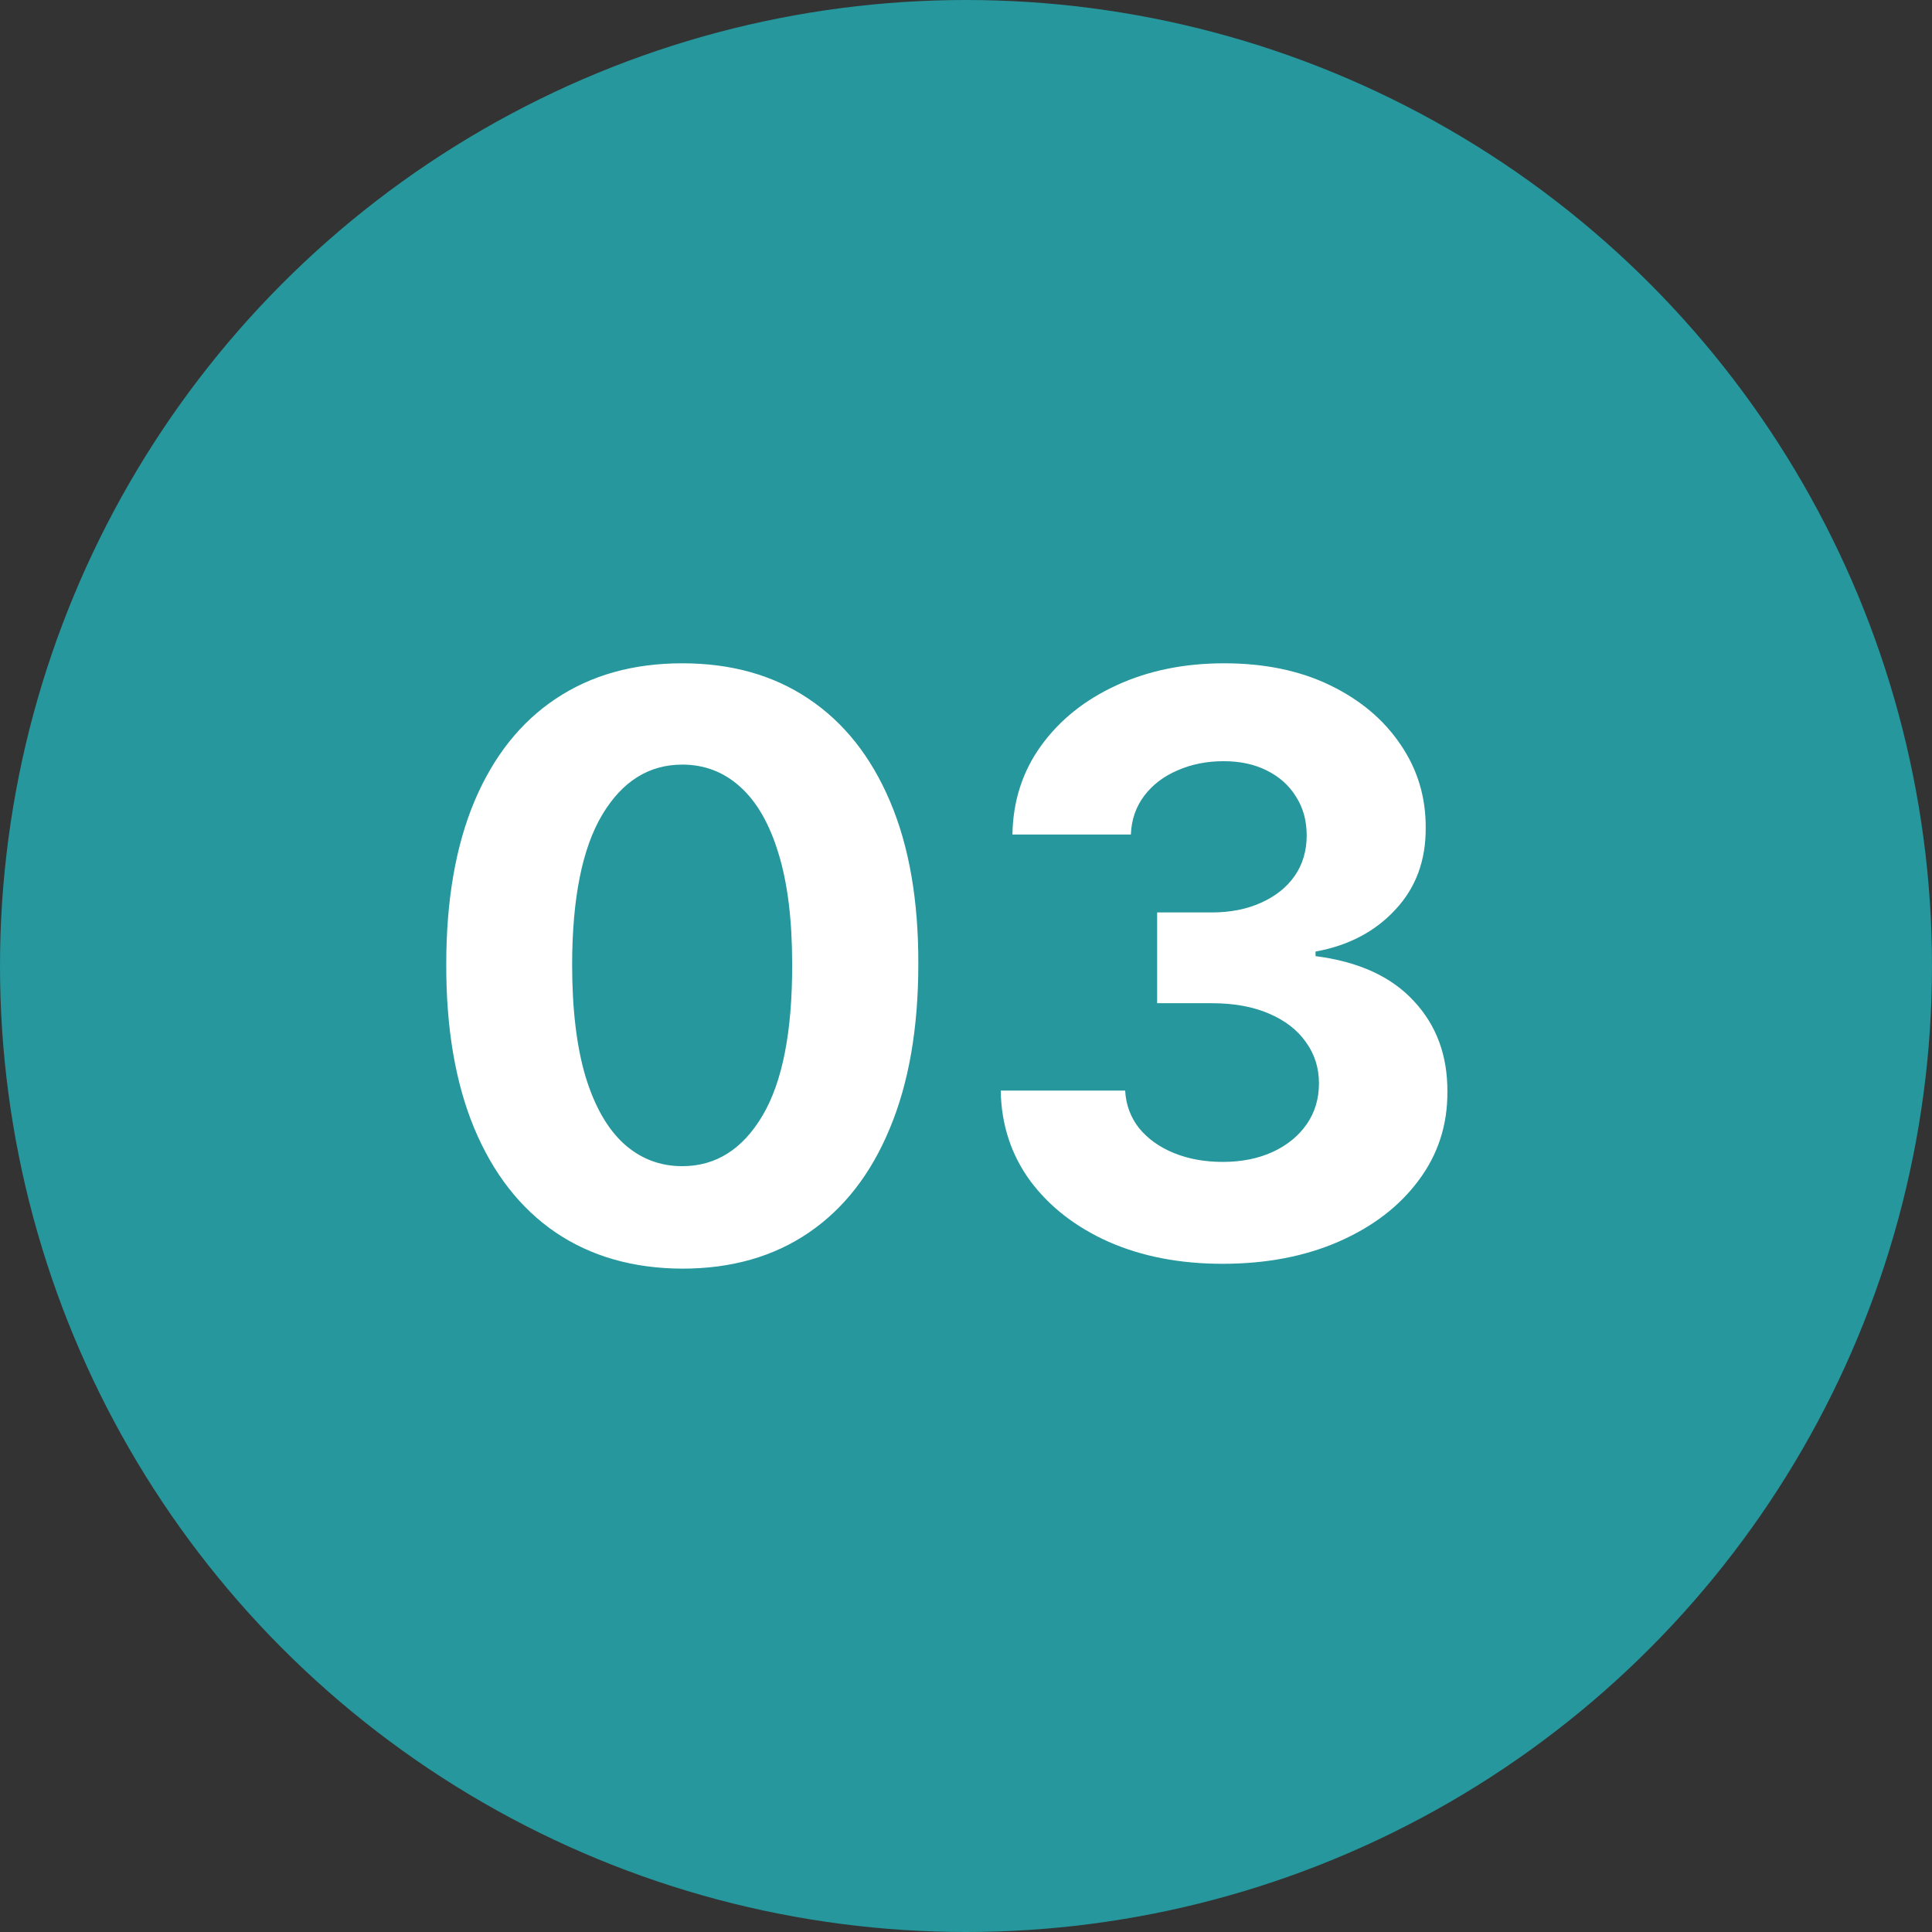
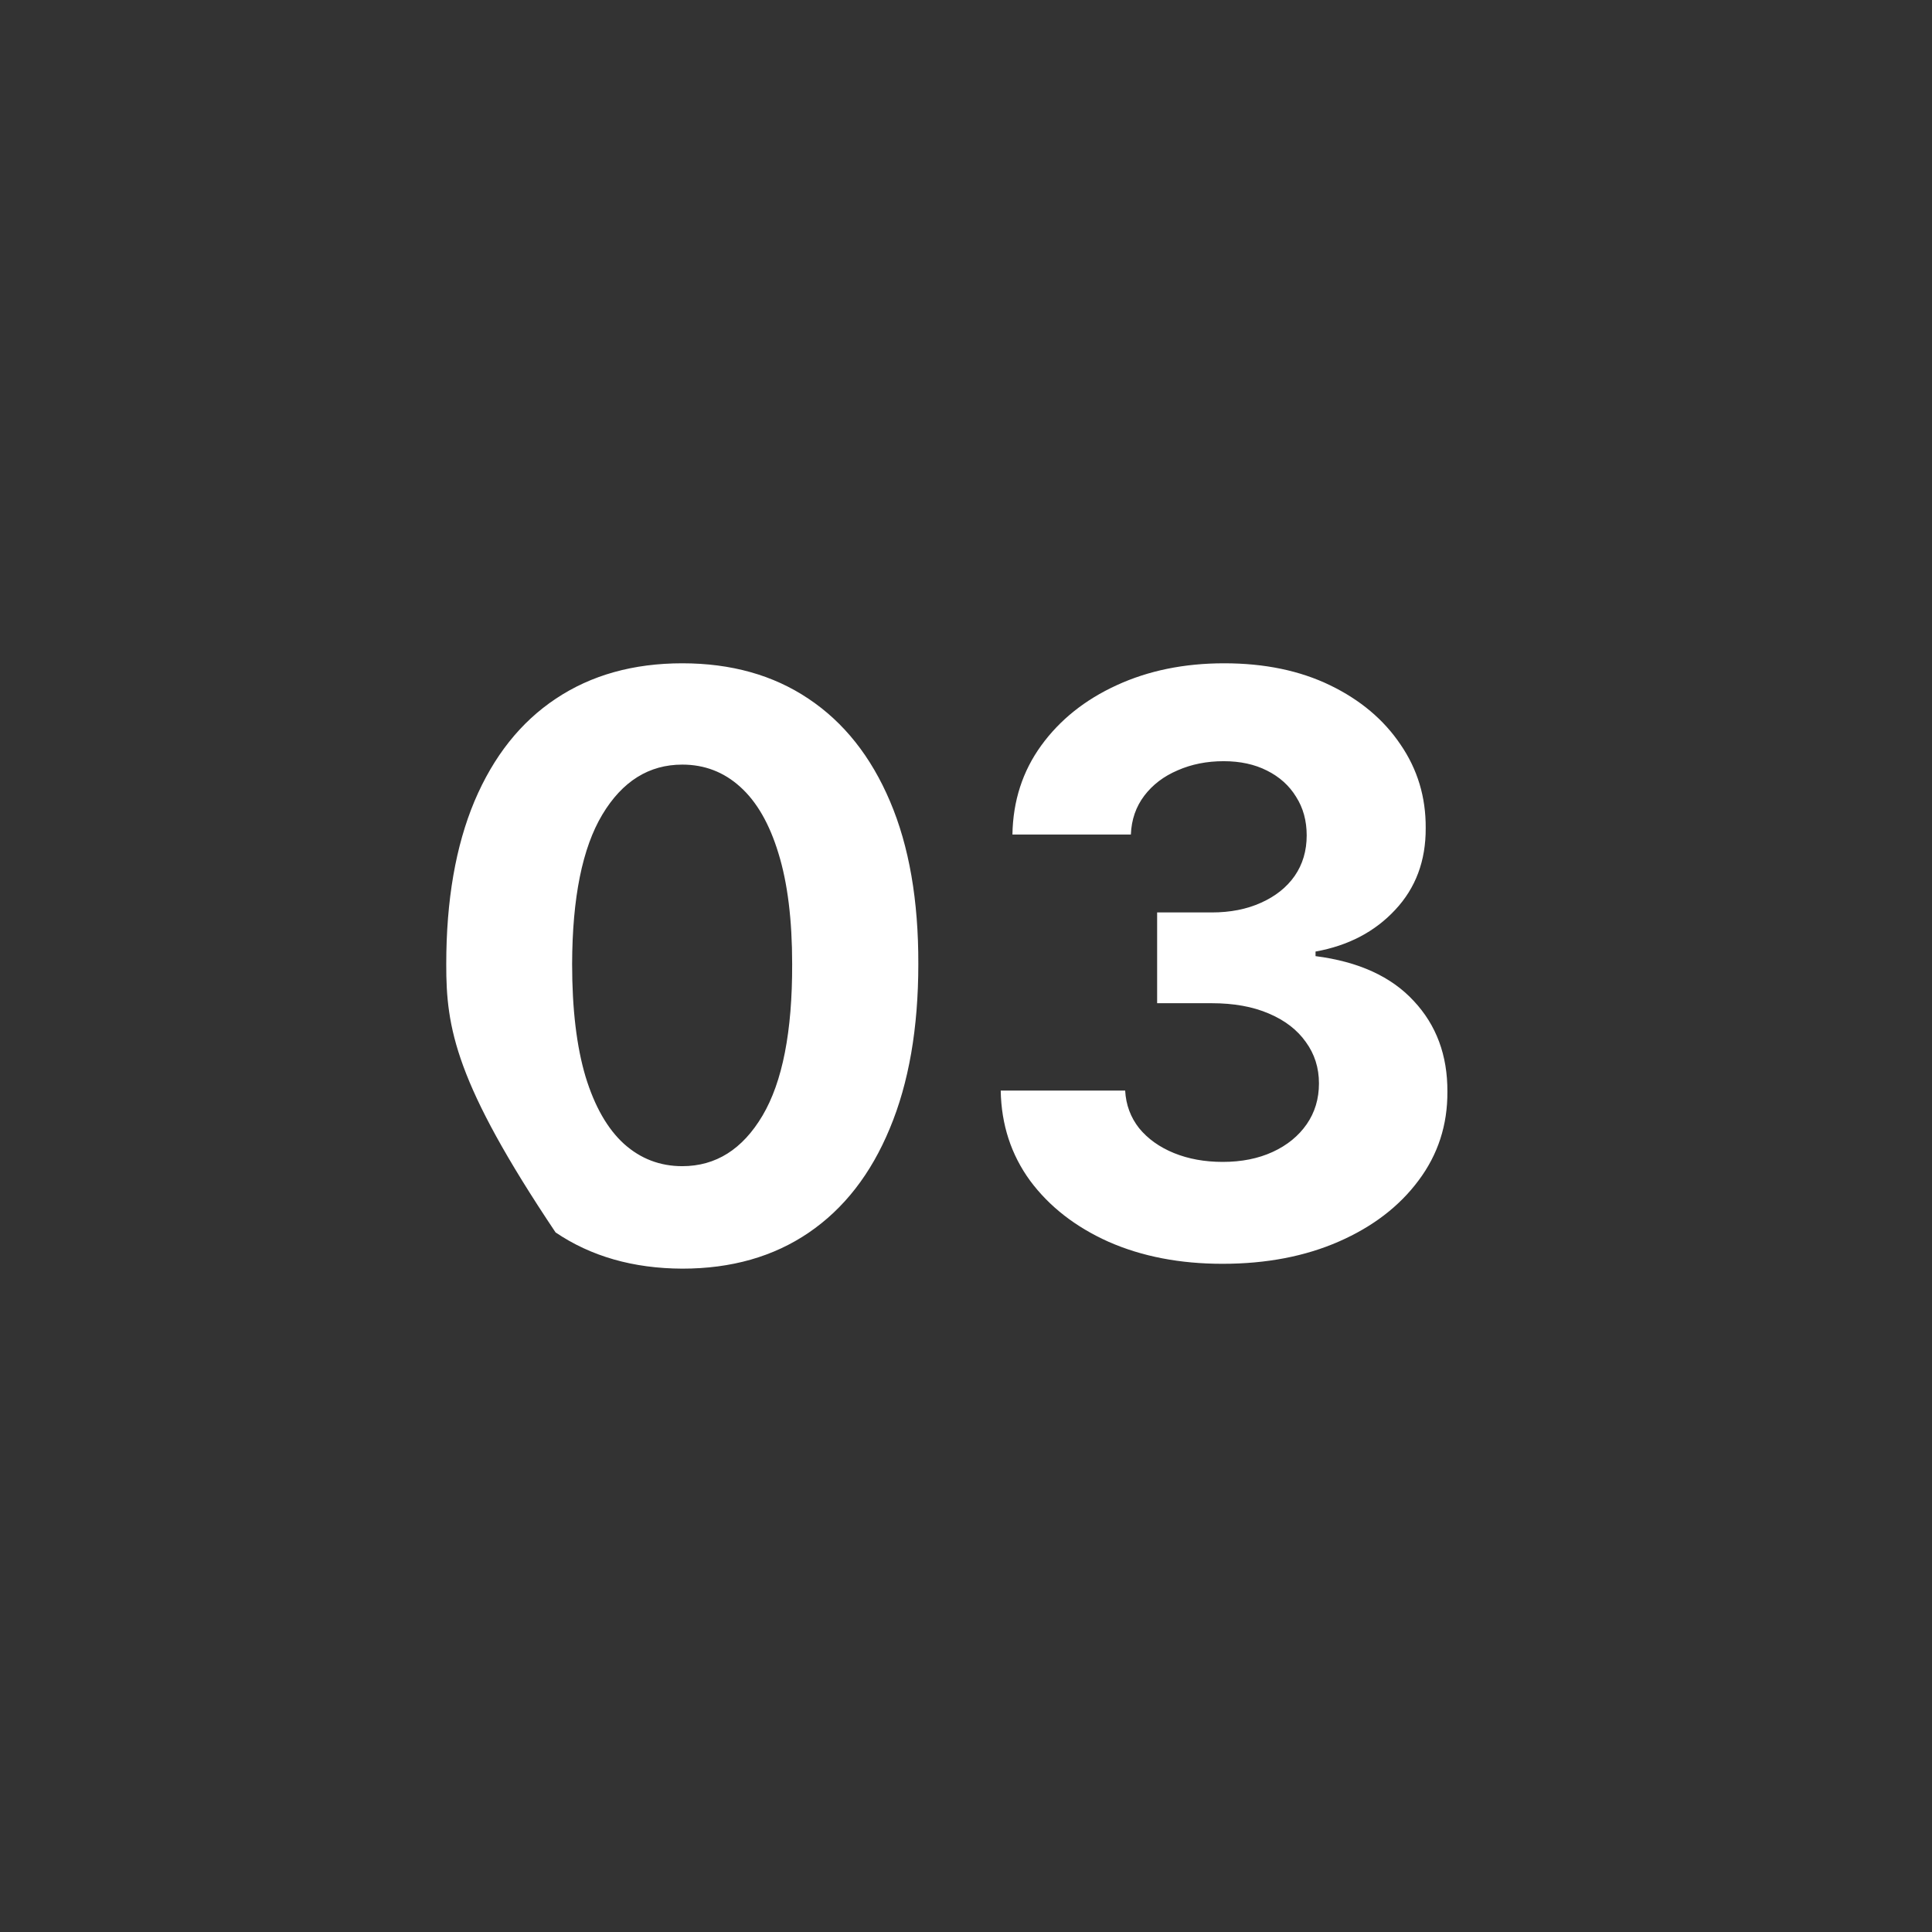
<svg xmlns="http://www.w3.org/2000/svg" width="100" height="100" viewBox="0 0 100 100" fill="none">
  <rect x="0" y="0" width="100" height="100" fill="#333333" stroke="none" />
-   <circle cx="50" cy="50" r="50" fill="#25979D" />
-   <path d="M35.315 65.665C32.774 65.655 30.587 65.029 28.756 63.789C26.934 62.548 25.53 60.75 24.546 58.397C23.57 56.043 23.088 53.211 23.098 49.902C23.098 46.603 23.585 43.791 24.56 41.467C25.545 39.143 26.948 37.375 28.77 36.164C30.602 34.942 32.784 34.332 35.315 34.332C37.846 34.332 40.022 34.942 41.844 36.164C43.676 37.385 45.084 39.158 46.069 41.482C47.054 43.796 47.542 46.603 47.532 49.902C47.532 53.221 47.039 56.058 46.054 58.411C45.08 60.765 43.681 62.562 41.859 63.803C40.037 65.044 37.856 65.665 35.315 65.665ZM35.315 60.361C37.048 60.361 38.432 59.49 39.466 57.747C40.5 56.003 41.012 53.389 41.002 49.902C41.002 47.608 40.766 45.697 40.293 44.17C39.83 42.644 39.17 41.497 38.314 40.728C37.467 39.96 36.467 39.576 35.315 39.576C33.591 39.576 32.212 40.438 31.178 42.161C30.144 43.885 29.622 46.465 29.613 49.902C29.613 52.227 29.844 54.167 30.307 55.723C30.779 57.269 31.444 58.431 32.301 59.209C33.158 59.977 34.163 60.361 35.315 60.361ZM63.276 65.414C61.07 65.414 59.105 65.034 57.382 64.276C55.668 63.508 54.314 62.454 53.319 61.115C52.334 59.766 51.827 58.209 51.797 56.447H58.238C58.278 57.185 58.519 57.835 58.962 58.397C59.415 58.948 60.016 59.377 60.764 59.682C61.513 59.987 62.355 60.14 63.291 60.14C64.266 60.14 65.127 59.967 65.876 59.623C66.624 59.278 67.21 58.8 67.634 58.19C68.057 57.579 68.269 56.875 68.269 56.077C68.269 55.27 68.043 54.556 67.59 53.935C67.146 53.305 66.506 52.812 65.669 52.458C64.842 52.103 63.857 51.926 62.715 51.926H59.893V47.228H62.715C63.68 47.228 64.531 47.061 65.27 46.726C66.019 46.391 66.6 45.928 67.013 45.337C67.427 44.737 67.634 44.038 67.634 43.24C67.634 42.481 67.452 41.817 67.087 41.245C66.733 40.664 66.23 40.211 65.58 39.886C64.94 39.561 64.192 39.399 63.335 39.399C62.468 39.399 61.675 39.556 60.956 39.872C60.238 40.177 59.661 40.615 59.228 41.186C58.795 41.758 58.563 42.427 58.534 43.196H52.403C52.433 41.452 52.93 39.916 53.895 38.586C54.86 37.257 56.16 36.218 57.795 35.469C59.44 34.711 61.296 34.332 63.364 34.332C65.452 34.332 67.279 34.711 68.845 35.469C70.411 36.228 71.627 37.252 72.494 38.542C73.371 39.822 73.804 41.26 73.794 42.856C73.804 44.55 73.277 45.963 72.213 47.096C71.16 48.228 69.786 48.947 68.092 49.252V49.489C70.317 49.774 72.011 50.547 73.174 51.808C74.346 53.059 74.927 54.625 74.917 56.506C74.927 58.229 74.429 59.761 73.425 61.1C72.43 62.439 71.056 63.493 69.303 64.261C67.55 65.029 65.541 65.414 63.276 65.414Z" fill="white" />
+   <path d="M35.315 65.665C32.774 65.655 30.587 65.029 28.756 63.789C23.57 56.043 23.088 53.211 23.098 49.902C23.098 46.603 23.585 43.791 24.56 41.467C25.545 39.143 26.948 37.375 28.77 36.164C30.602 34.942 32.784 34.332 35.315 34.332C37.846 34.332 40.022 34.942 41.844 36.164C43.676 37.385 45.084 39.158 46.069 41.482C47.054 43.796 47.542 46.603 47.532 49.902C47.532 53.221 47.039 56.058 46.054 58.411C45.08 60.765 43.681 62.562 41.859 63.803C40.037 65.044 37.856 65.665 35.315 65.665ZM35.315 60.361C37.048 60.361 38.432 59.49 39.466 57.747C40.5 56.003 41.012 53.389 41.002 49.902C41.002 47.608 40.766 45.697 40.293 44.17C39.83 42.644 39.17 41.497 38.314 40.728C37.467 39.96 36.467 39.576 35.315 39.576C33.591 39.576 32.212 40.438 31.178 42.161C30.144 43.885 29.622 46.465 29.613 49.902C29.613 52.227 29.844 54.167 30.307 55.723C30.779 57.269 31.444 58.431 32.301 59.209C33.158 59.977 34.163 60.361 35.315 60.361ZM63.276 65.414C61.07 65.414 59.105 65.034 57.382 64.276C55.668 63.508 54.314 62.454 53.319 61.115C52.334 59.766 51.827 58.209 51.797 56.447H58.238C58.278 57.185 58.519 57.835 58.962 58.397C59.415 58.948 60.016 59.377 60.764 59.682C61.513 59.987 62.355 60.14 63.291 60.14C64.266 60.14 65.127 59.967 65.876 59.623C66.624 59.278 67.21 58.8 67.634 58.19C68.057 57.579 68.269 56.875 68.269 56.077C68.269 55.27 68.043 54.556 67.59 53.935C67.146 53.305 66.506 52.812 65.669 52.458C64.842 52.103 63.857 51.926 62.715 51.926H59.893V47.228H62.715C63.68 47.228 64.531 47.061 65.27 46.726C66.019 46.391 66.6 45.928 67.013 45.337C67.427 44.737 67.634 44.038 67.634 43.24C67.634 42.481 67.452 41.817 67.087 41.245C66.733 40.664 66.23 40.211 65.58 39.886C64.94 39.561 64.192 39.399 63.335 39.399C62.468 39.399 61.675 39.556 60.956 39.872C60.238 40.177 59.661 40.615 59.228 41.186C58.795 41.758 58.563 42.427 58.534 43.196H52.403C52.433 41.452 52.93 39.916 53.895 38.586C54.86 37.257 56.16 36.218 57.795 35.469C59.44 34.711 61.296 34.332 63.364 34.332C65.452 34.332 67.279 34.711 68.845 35.469C70.411 36.228 71.627 37.252 72.494 38.542C73.371 39.822 73.804 41.26 73.794 42.856C73.804 44.55 73.277 45.963 72.213 47.096C71.16 48.228 69.786 48.947 68.092 49.252V49.489C70.317 49.774 72.011 50.547 73.174 51.808C74.346 53.059 74.927 54.625 74.917 56.506C74.927 58.229 74.429 59.761 73.425 61.1C72.43 62.439 71.056 63.493 69.303 64.261C67.55 65.029 65.541 65.414 63.276 65.414Z" fill="white" />
</svg>